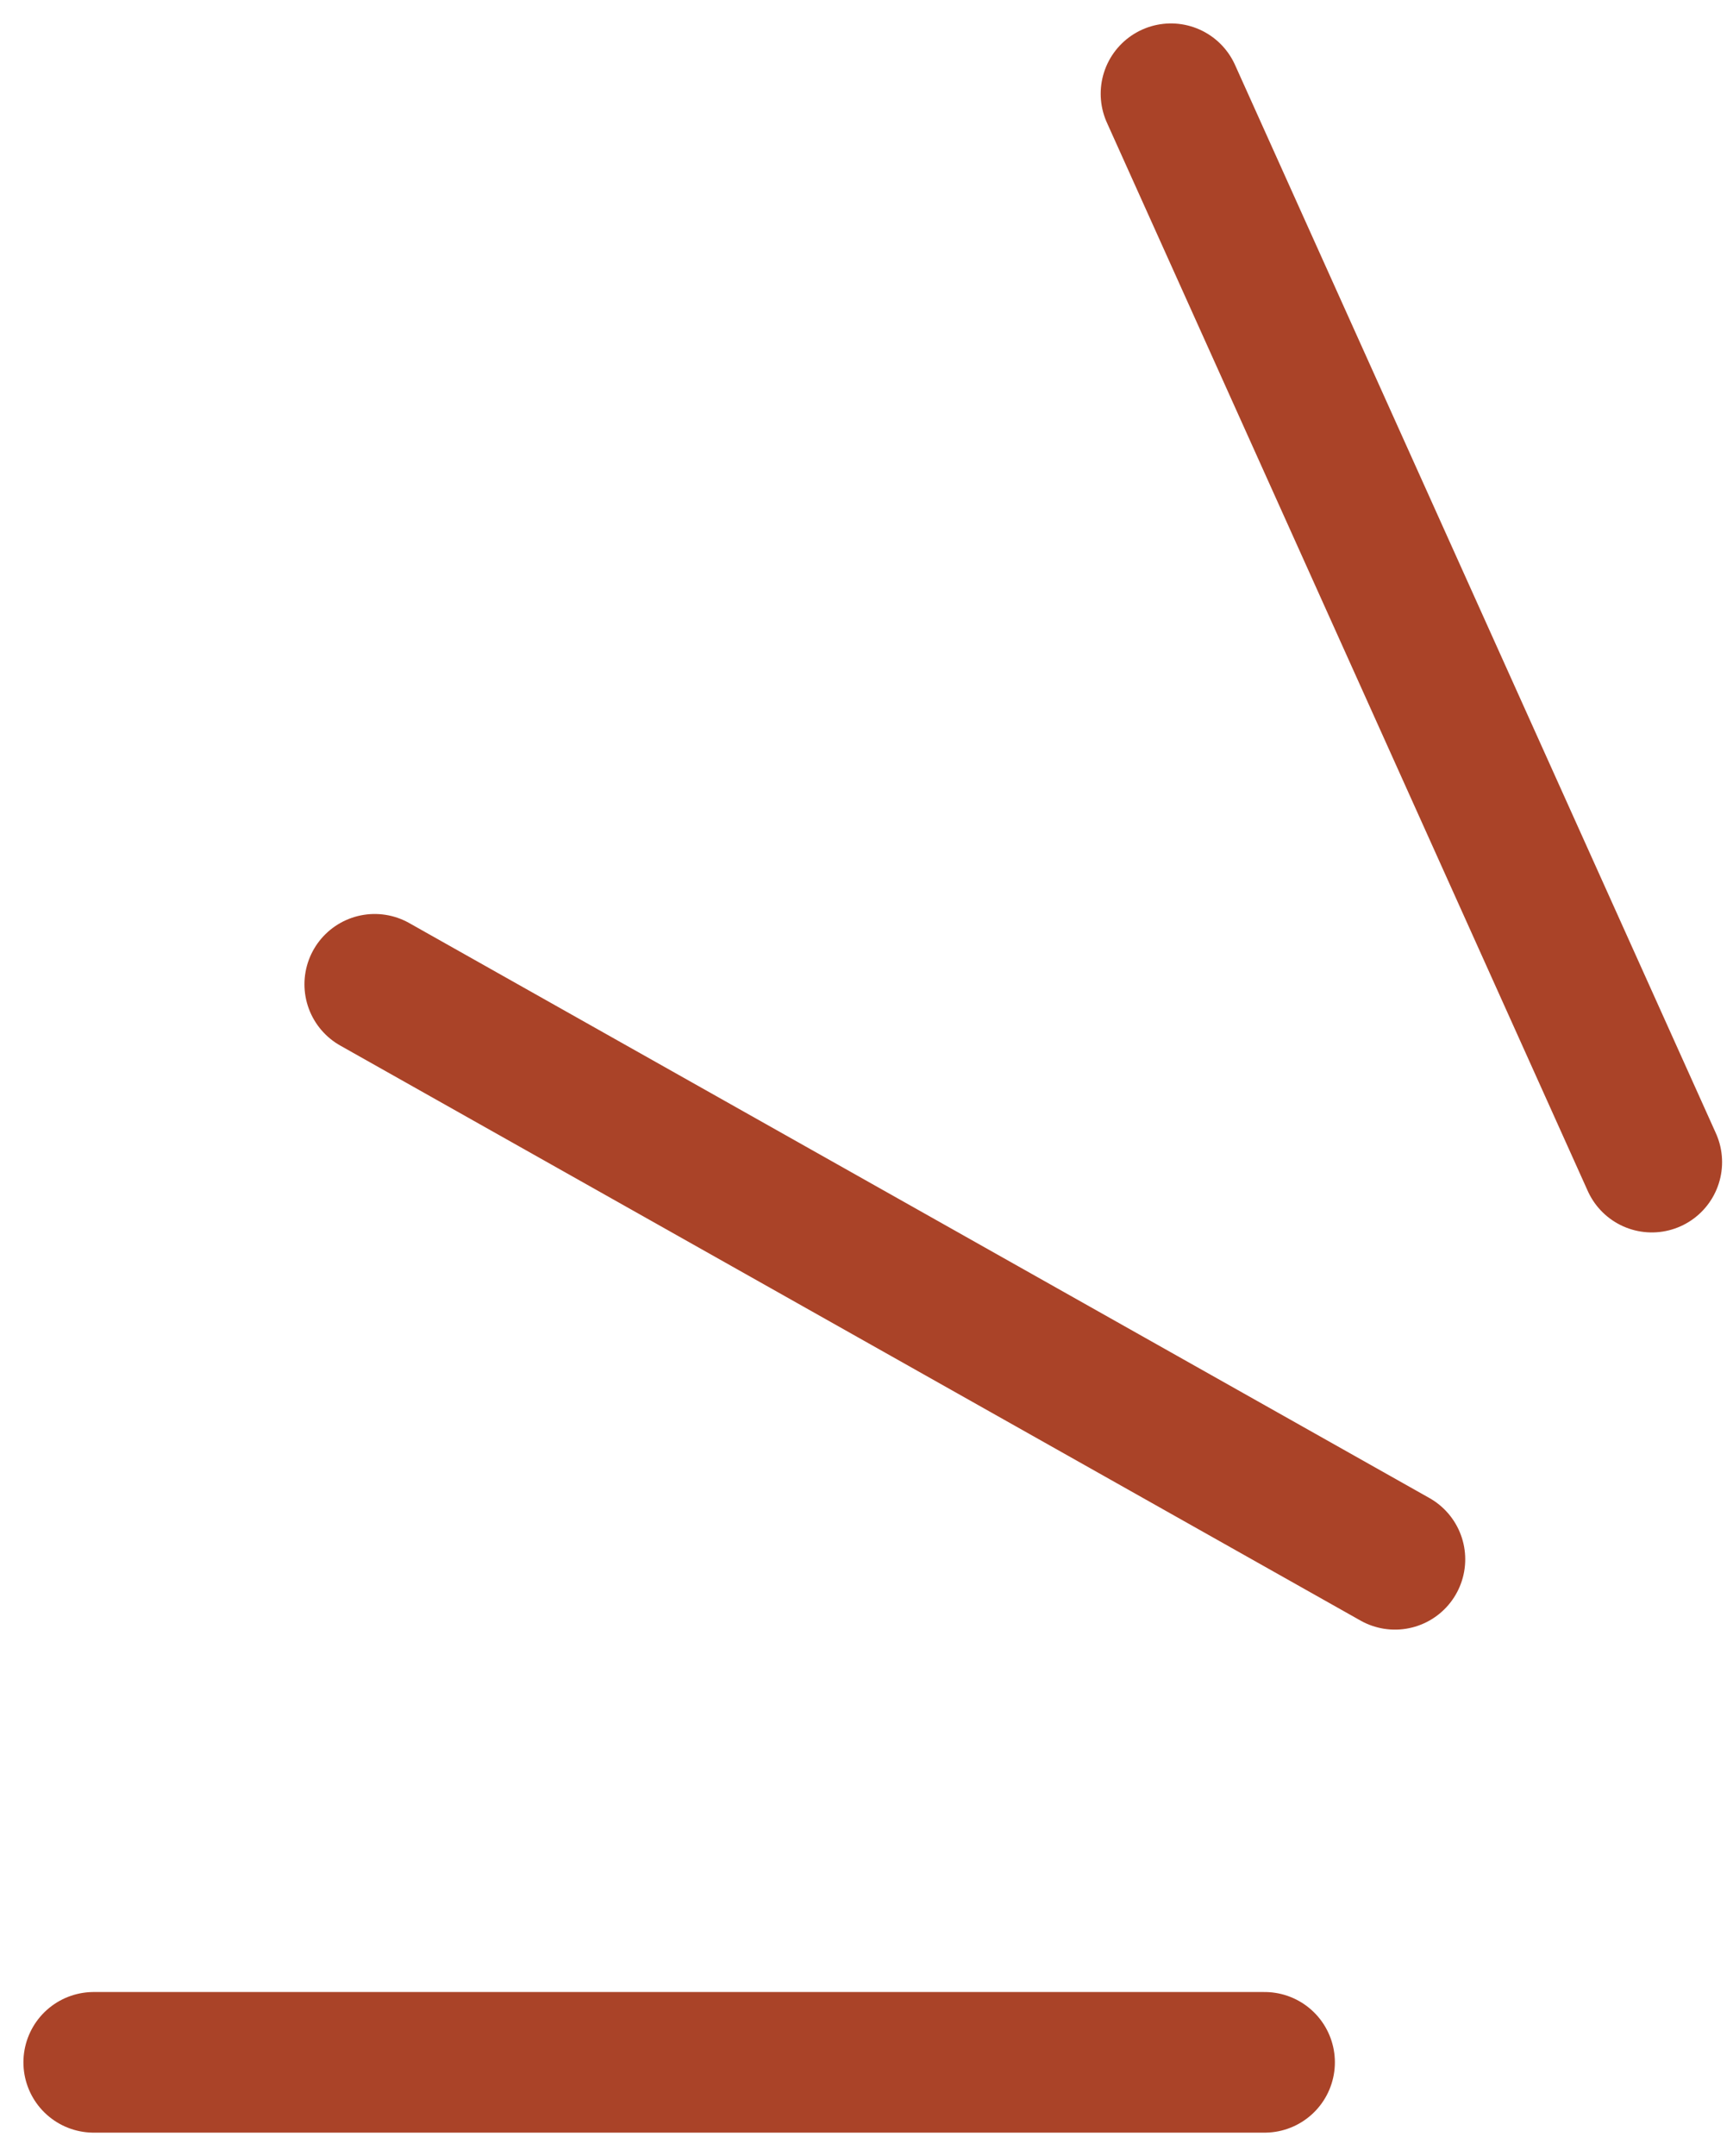
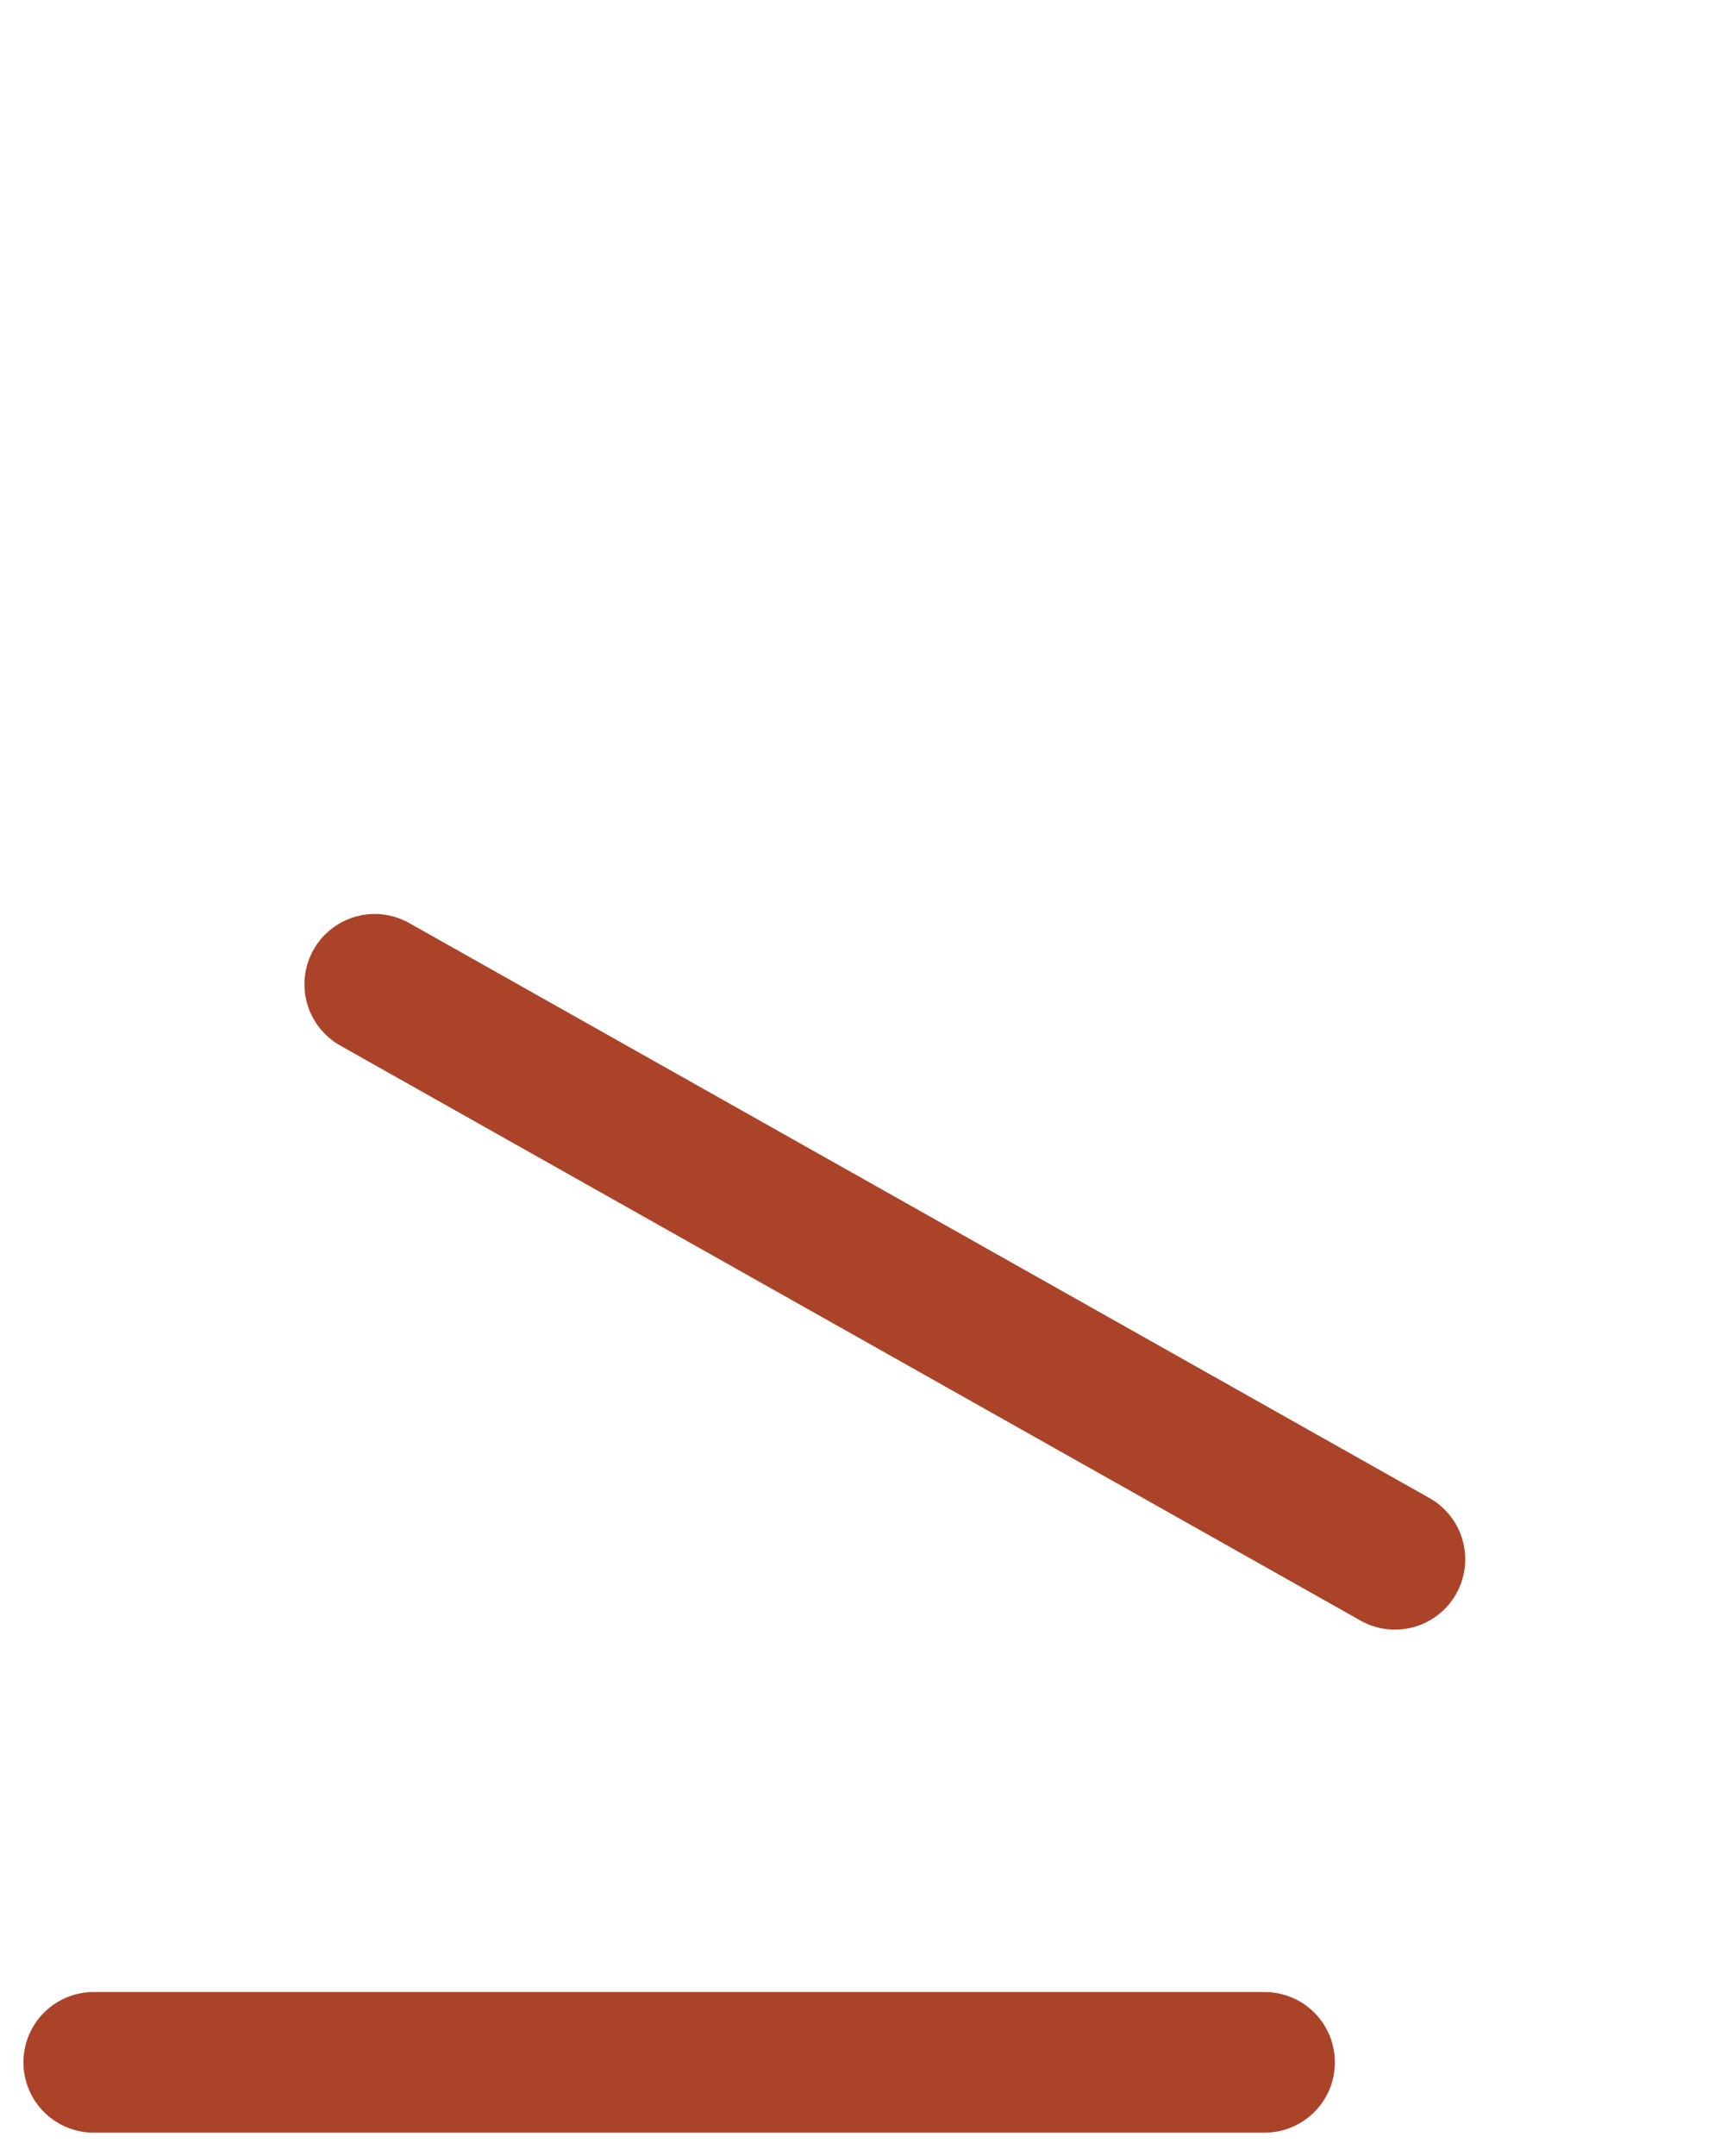
<svg xmlns="http://www.w3.org/2000/svg" width="37" height="46" viewBox="0 0 37 46" fill="none">
  <path d="M27 44H2" stroke="#AA4328" stroke-width="3" stroke-linecap="round" stroke-linejoin="round" />
  <path d="M29.783 33.268L8 21" stroke="#AA4328" stroke-width="3" stroke-linecap="round" stroke-linejoin="round" />
-   <path d="M35.267 24.794L25 2" stroke="#AA4328" stroke-width="3" stroke-linecap="round" stroke-linejoin="round" />
</svg>